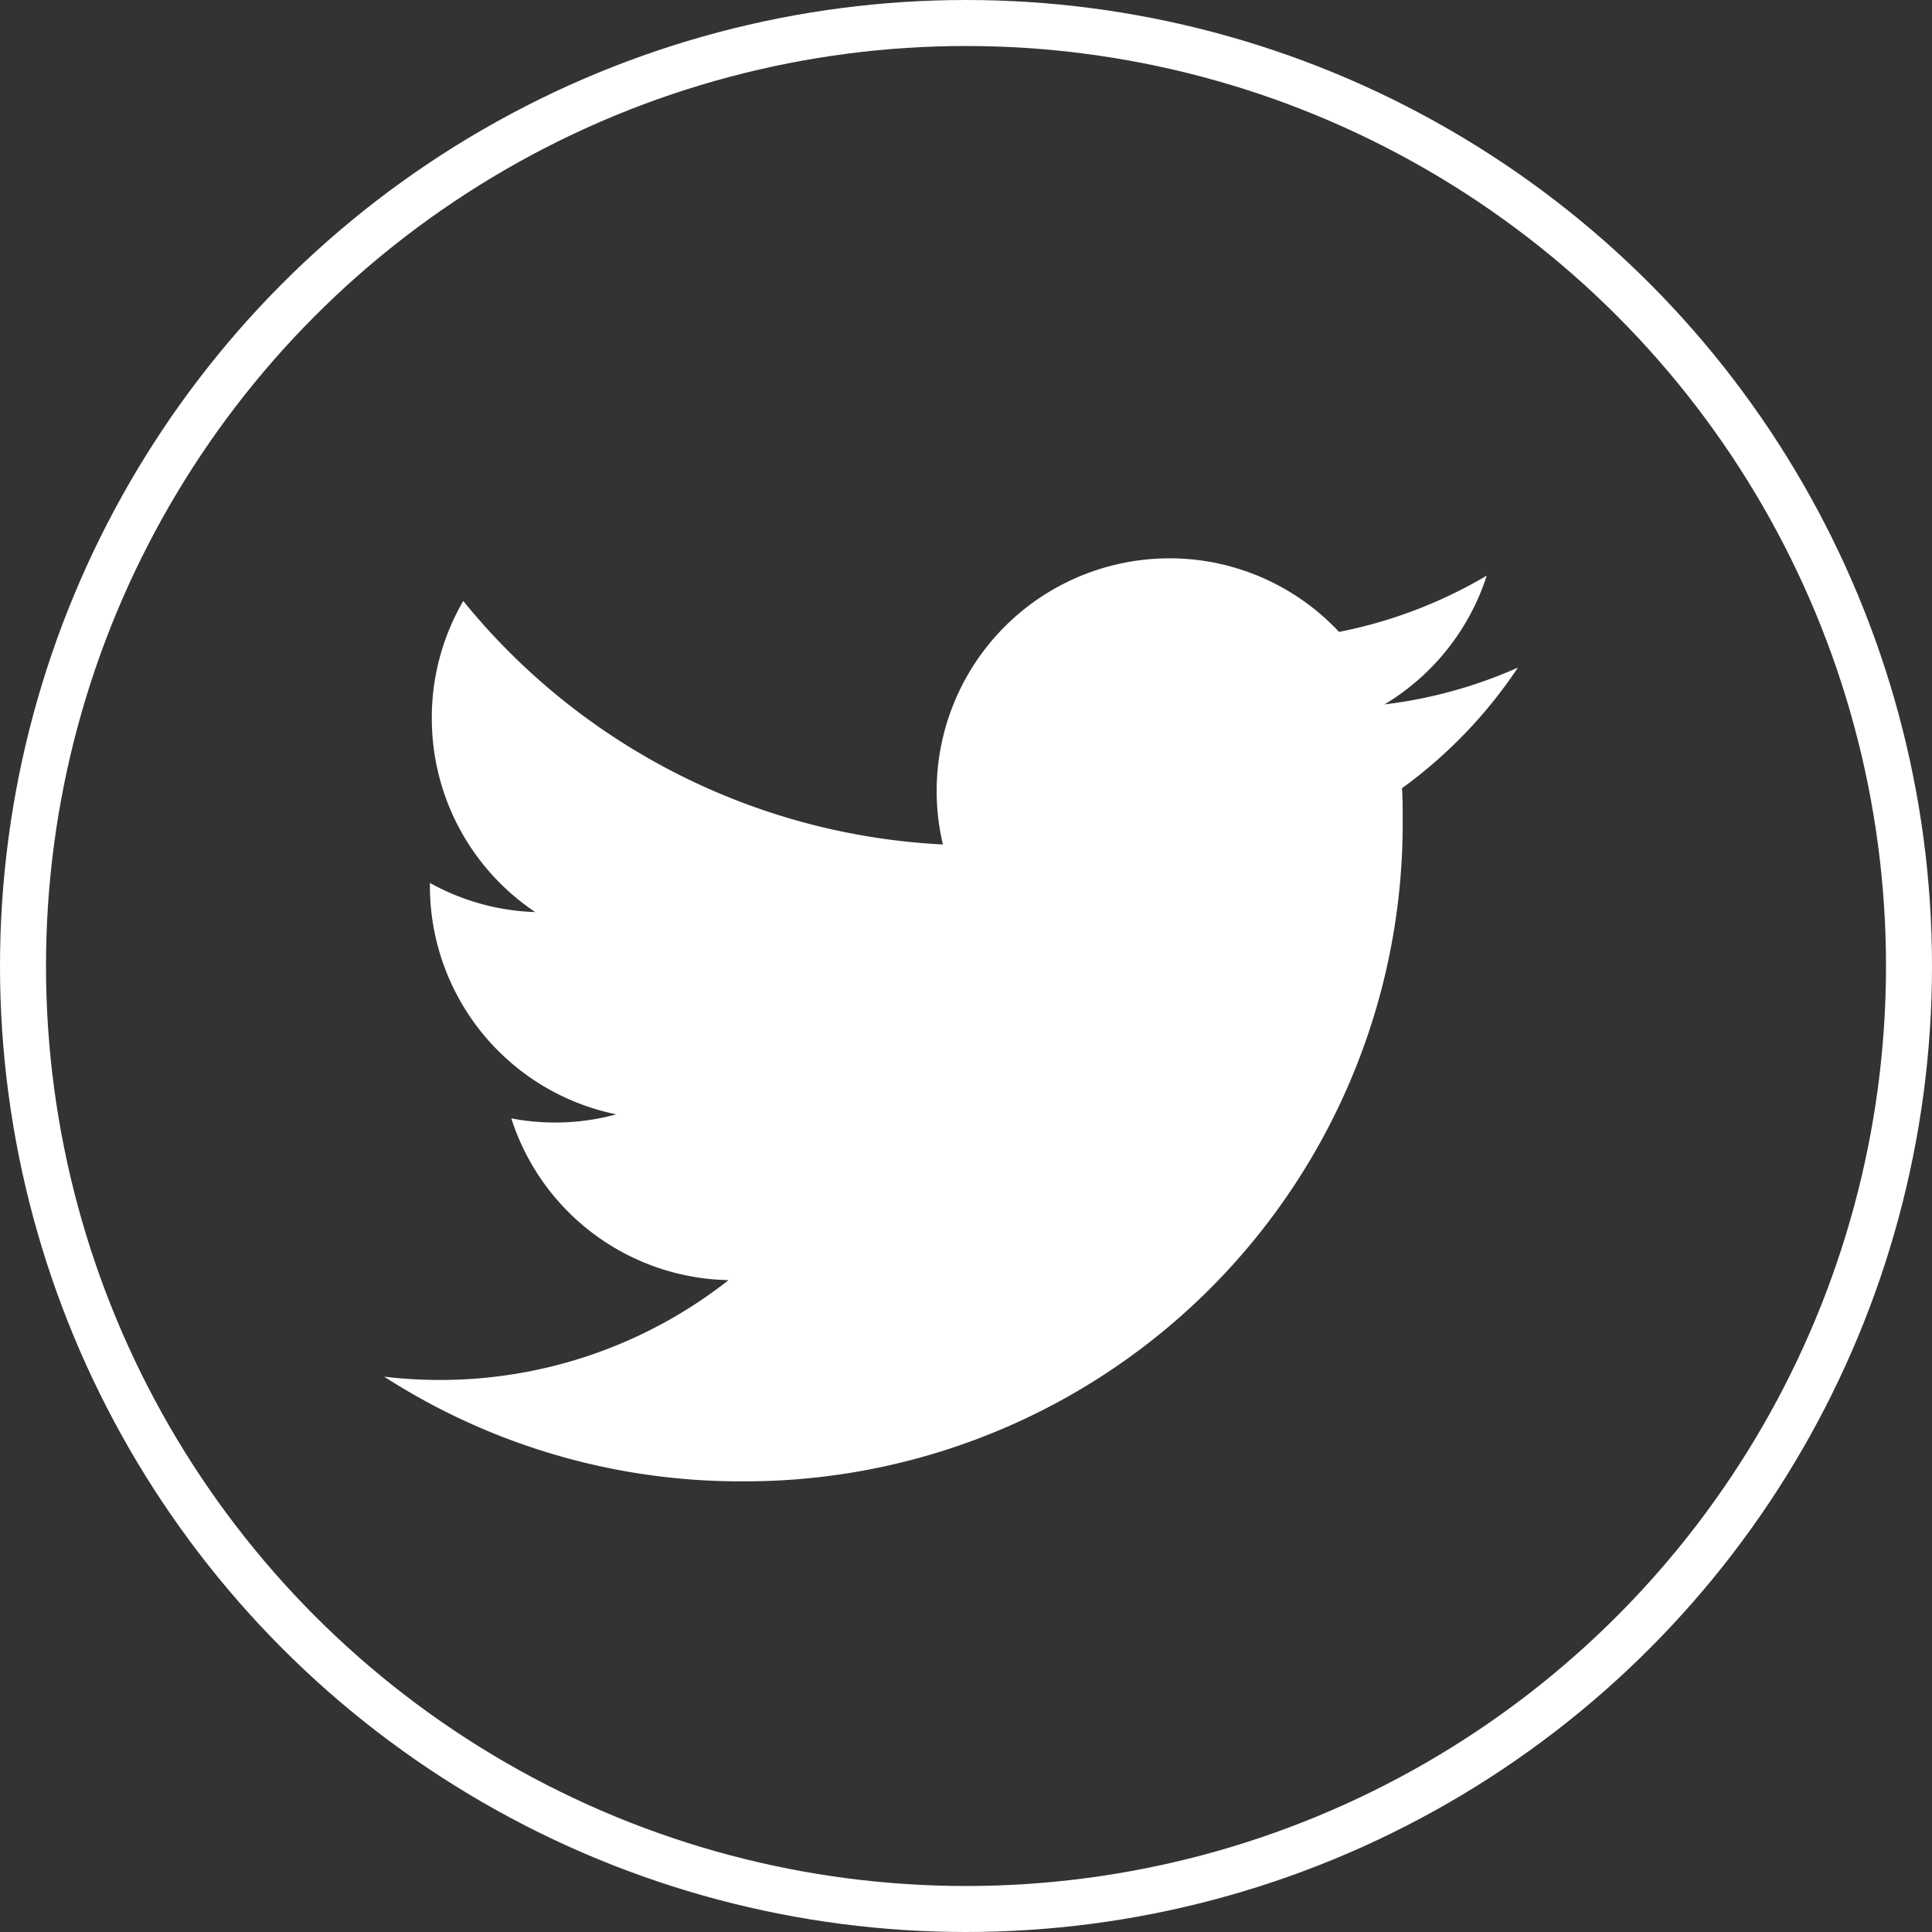
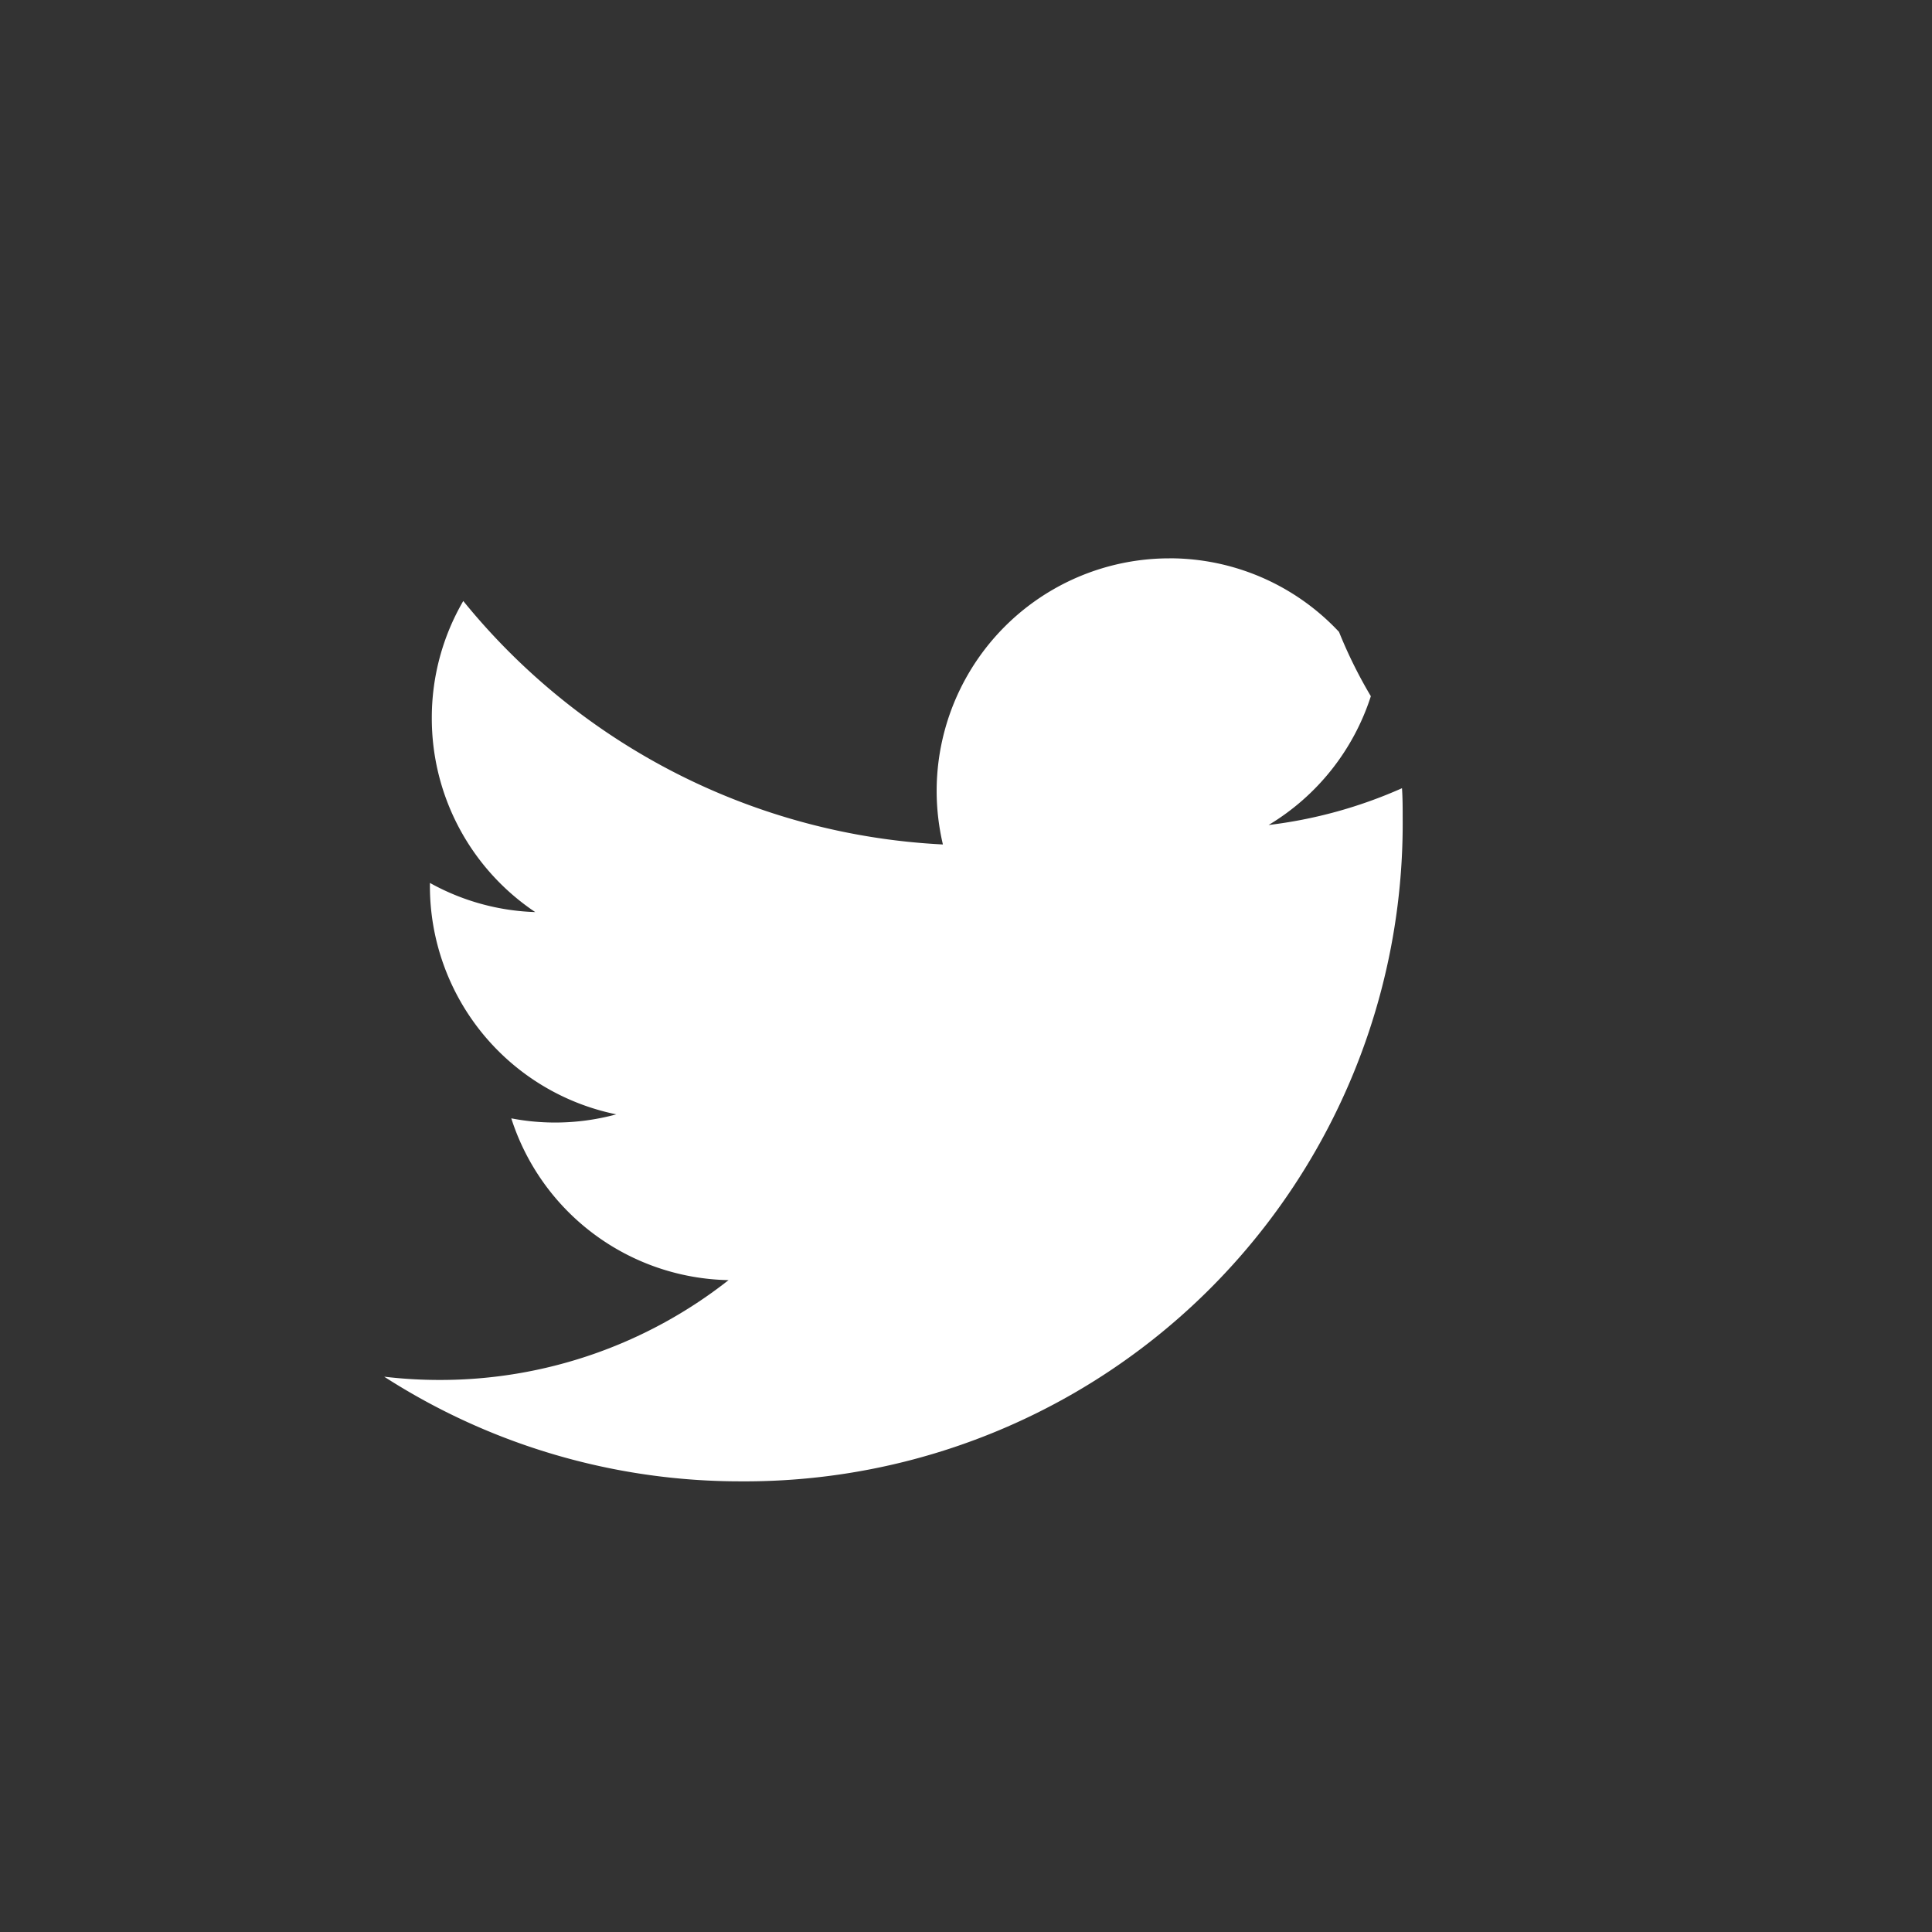
<svg xmlns="http://www.w3.org/2000/svg" width="42" height="42" viewBox="0 0 42 42">
  <rect x="0" y="0" width="42" height="42" fill="#333333" stroke="none" />
  <g id="Сгруппировать_3184" data-name="Сгруппировать 3184" transform="translate(-1585 -4464)">
    <g id="Эллипс_39" data-name="Эллипс 39" transform="translate(1585 4464)" fill="none" stroke="#fff" stroke-width="1">
      <circle cx="21" cy="21" r="21" stroke="none" />
-       <circle cx="21" cy="21" r="20.5" fill="none" />
    </g>
-     <path id="Контур_4776" data-name="Контур 4776" d="M8.4.81ZM.821-1.565A5.06,5.06,0,0,0-4.236,3.5,5.083,5.083,0,0,0-4.1,4.655,14.35,14.35,0,0,1-14.527-.638a5.043,5.043,0,0,0-.684,2.546,5.067,5.067,0,0,0,2.249,4.217,5.041,5.041,0,0,1-2.29-.634v.064A5.066,5.066,0,0,0-11.2,10.522a5.076,5.076,0,0,1-1.332.178,5.032,5.032,0,0,1-.951-.091,5.061,5.061,0,0,0,4.723,3.517,10.133,10.133,0,0,1-6.28,2.17,10.219,10.219,0,0,1-1.206-.071A14.3,14.3,0,0,0-8.491,18.5,14.3,14.3,0,0,0,5.895,4.087c0-.22,0-.439-.015-.655A10.264,10.264,0,0,0,8.4.81a10.094,10.094,0,0,1-2.9.8,5.082,5.082,0,0,0,2.223-2.8A10.145,10.145,0,0,1,4.511.034a5.044,5.044,0,0,0-3.69-1.6" transform="translate(1609.598 4477.703)" fill="#fff" />
+     <path id="Контур_4776" data-name="Контур 4776" d="M8.4.81ZM.821-1.565A5.06,5.06,0,0,0-4.236,3.5,5.083,5.083,0,0,0-4.1,4.655,14.35,14.35,0,0,1-14.527-.638a5.043,5.043,0,0,0-.684,2.546,5.067,5.067,0,0,0,2.249,4.217,5.041,5.041,0,0,1-2.29-.634v.064A5.066,5.066,0,0,0-11.2,10.522a5.076,5.076,0,0,1-1.332.178,5.032,5.032,0,0,1-.951-.091,5.061,5.061,0,0,0,4.723,3.517,10.133,10.133,0,0,1-6.28,2.17,10.219,10.219,0,0,1-1.206-.071A14.3,14.3,0,0,0-8.491,18.5,14.3,14.3,0,0,0,5.895,4.087c0-.22,0-.439-.015-.655a10.094,10.094,0,0,1-2.9.8,5.082,5.082,0,0,0,2.223-2.8A10.145,10.145,0,0,1,4.511.034a5.044,5.044,0,0,0-3.69-1.6" transform="translate(1609.598 4477.703)" fill="#fff" />
  </g>
</svg>